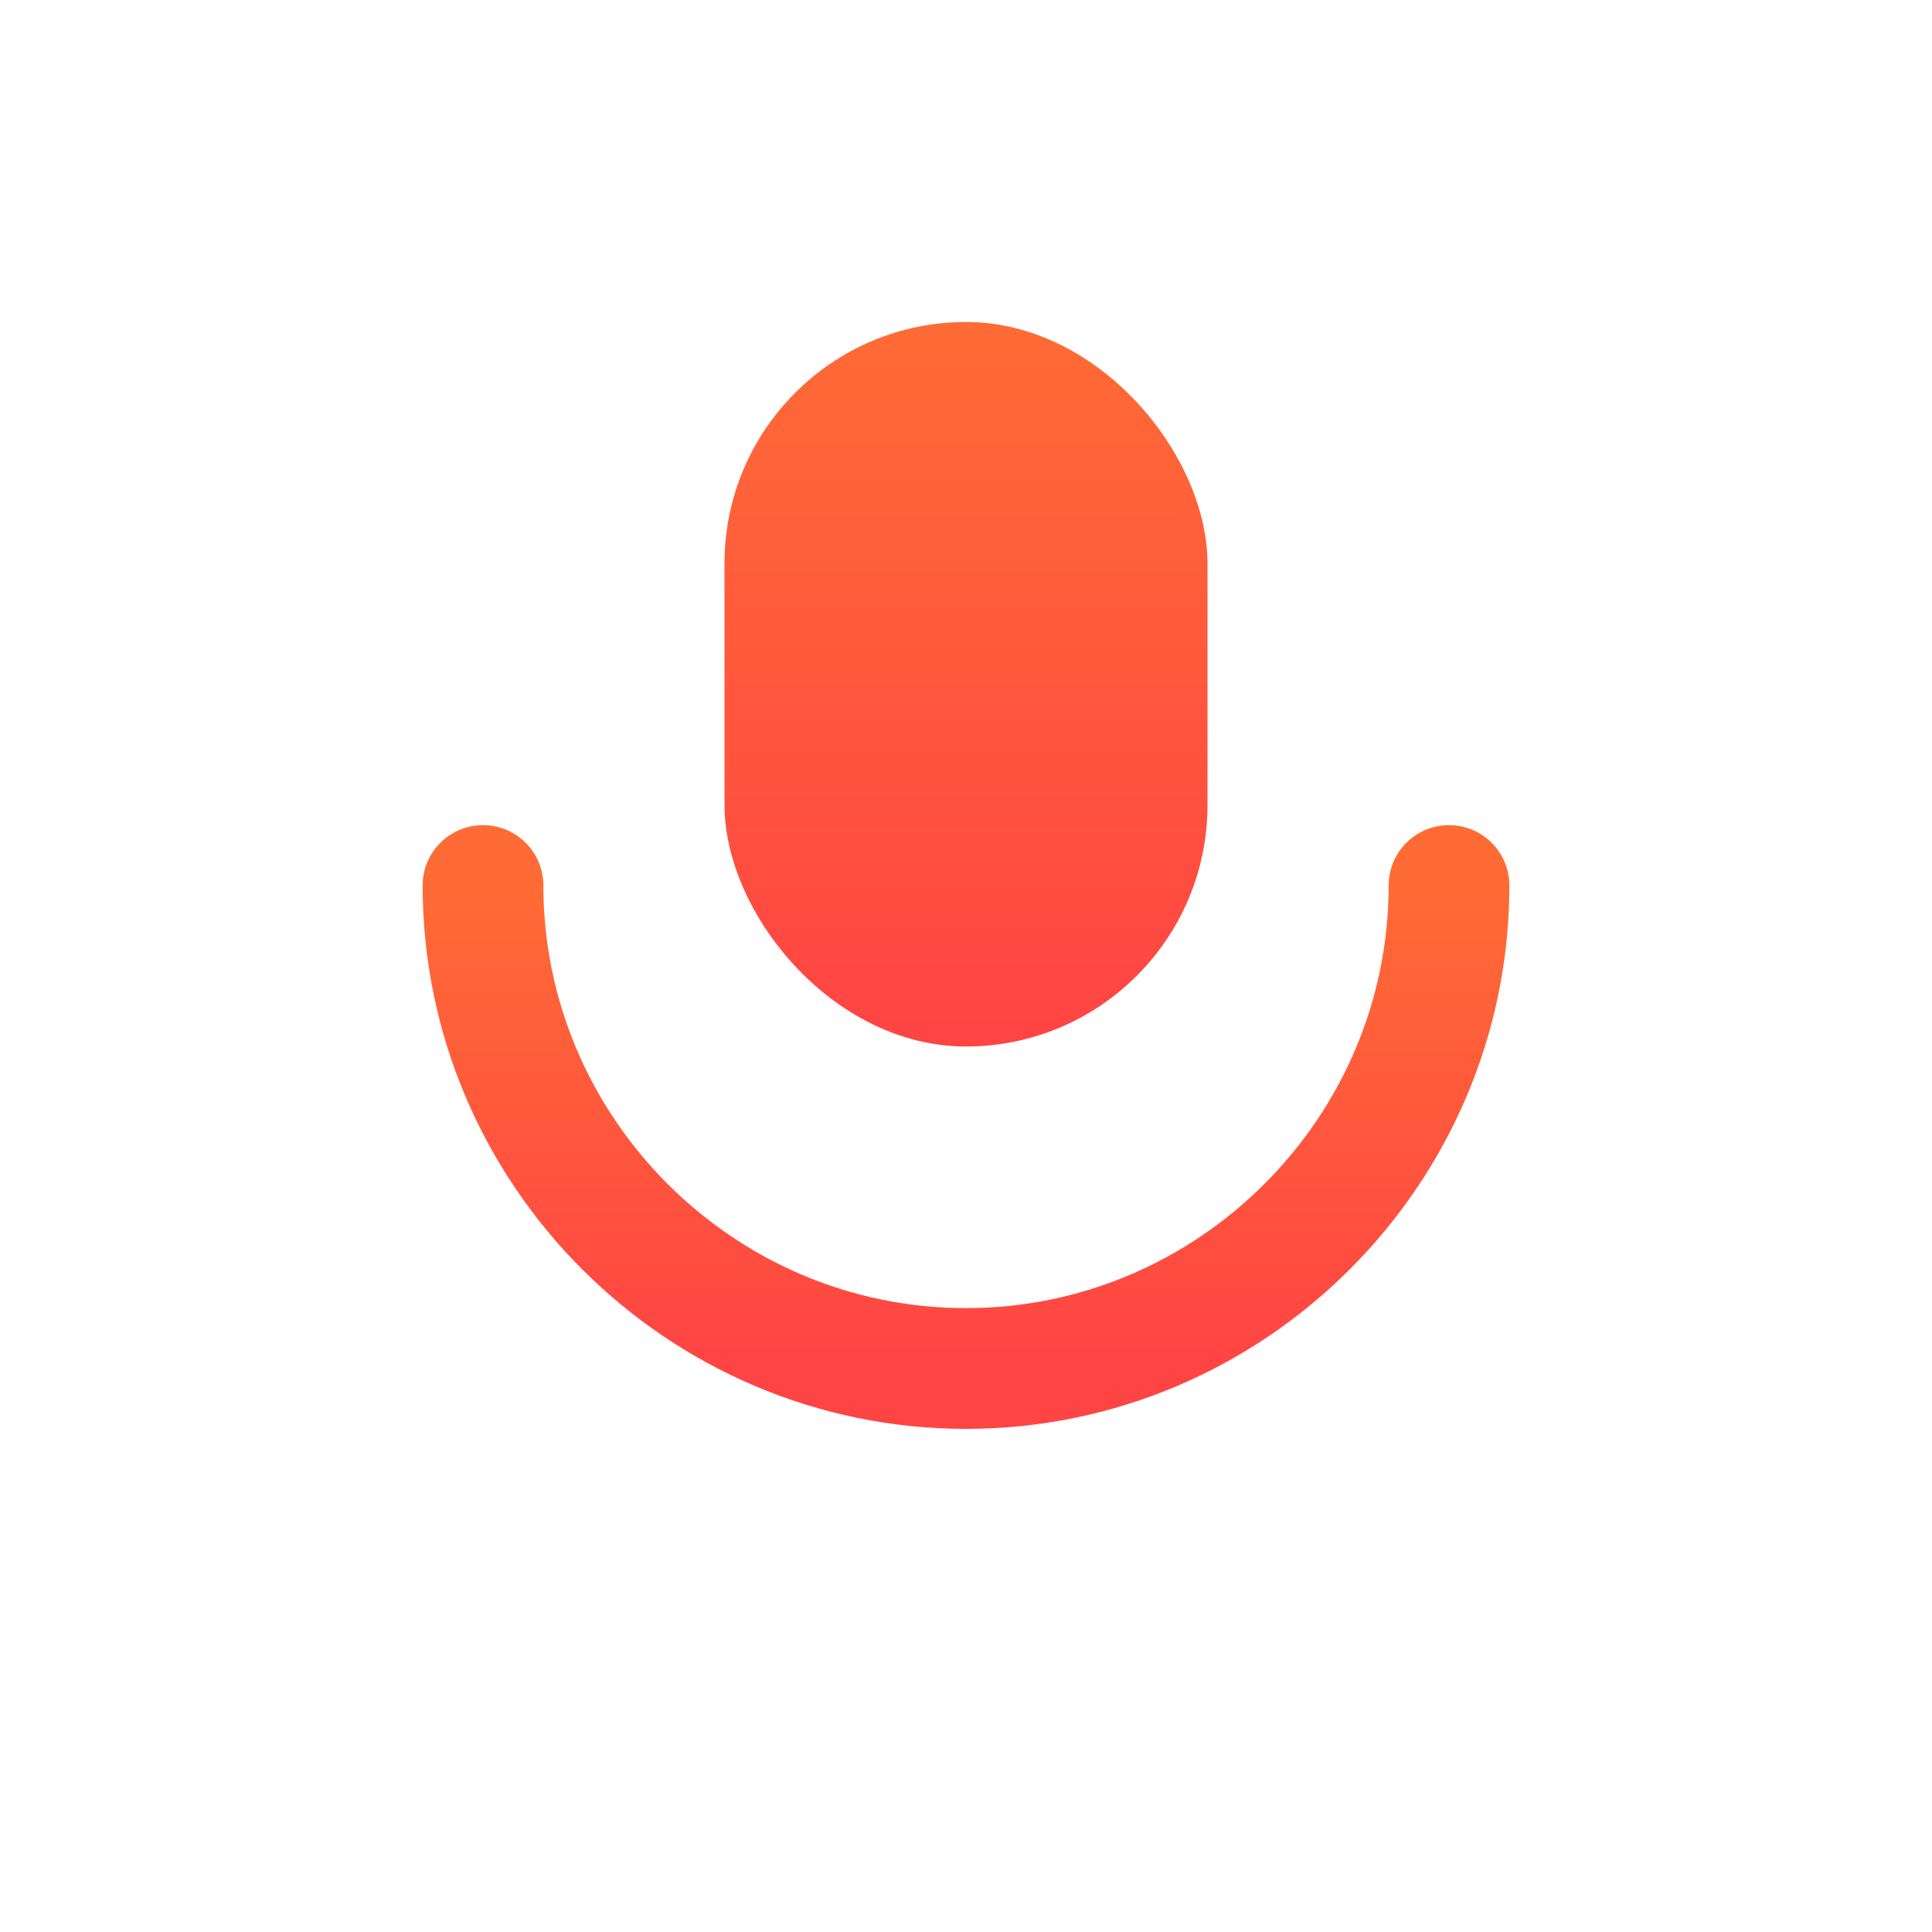
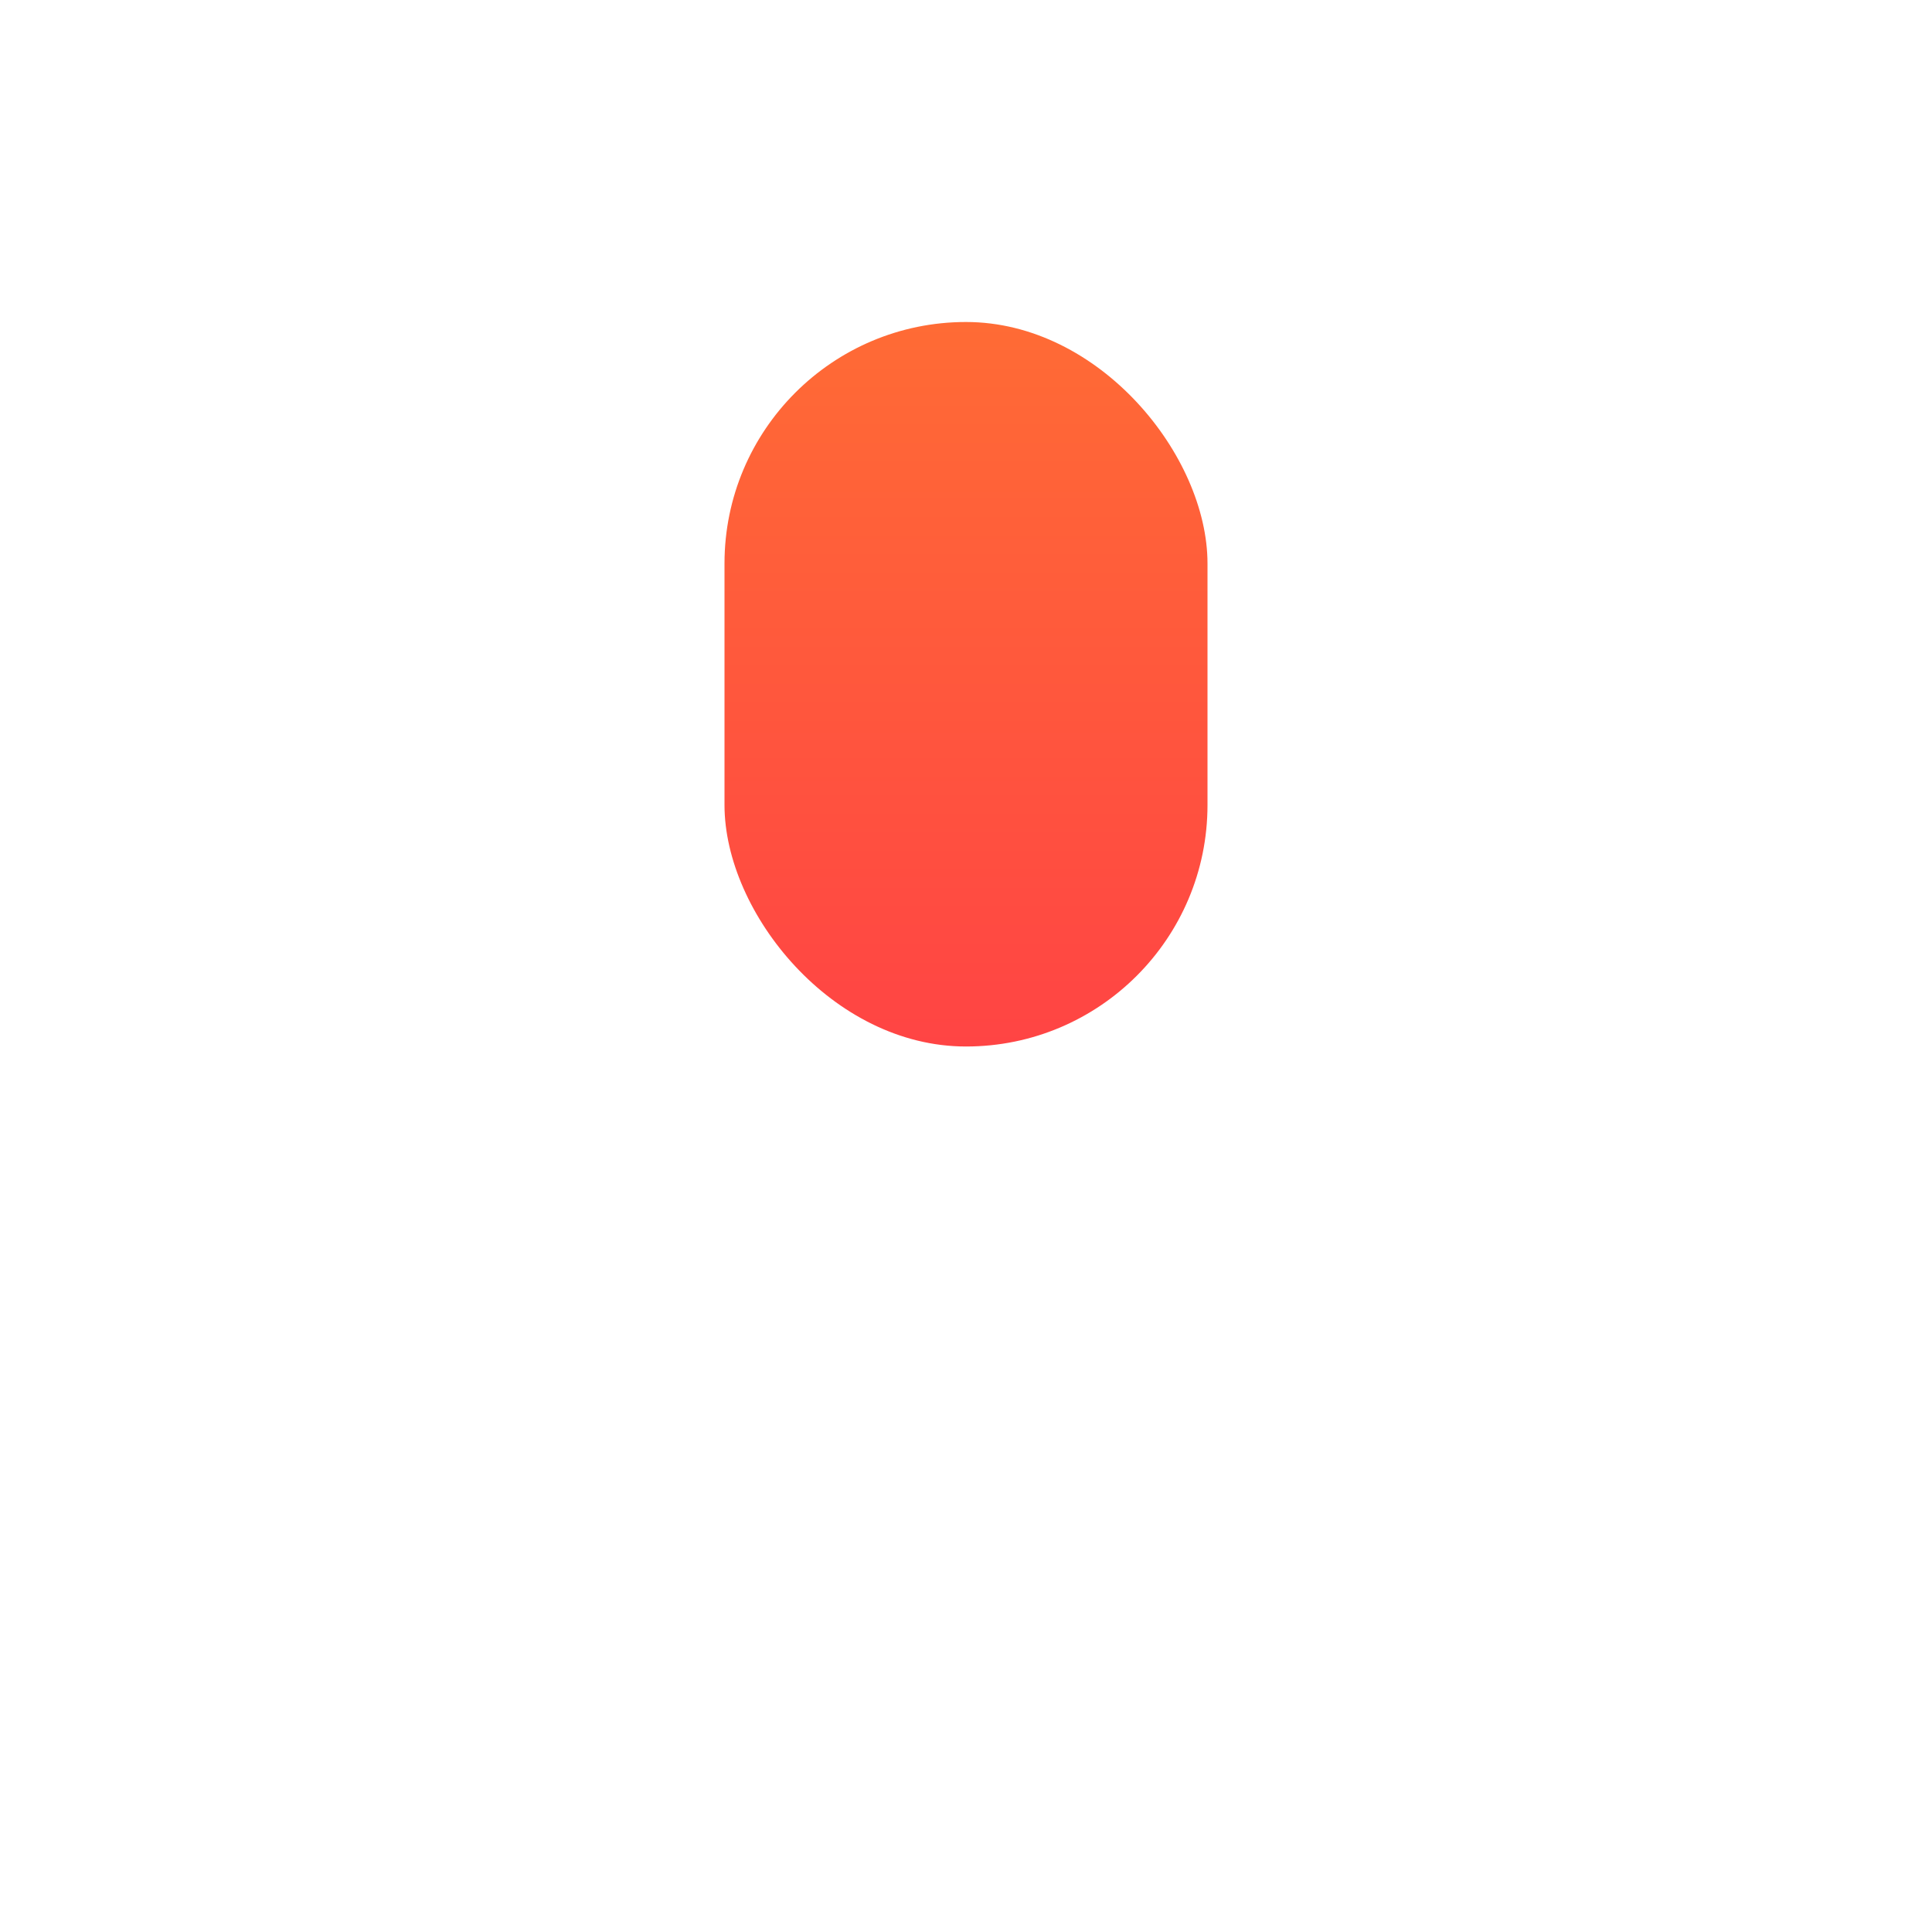
<svg xmlns="http://www.w3.org/2000/svg" width="48" height="48" viewBox="0 0 48 48" fill="none">
  <defs>
    <linearGradient id="micGrad" x1="0%" y1="0%" x2="0%" y2="100%">
      <stop offset="0%" style="stop-color:#ff6b35;stop-opacity:1" />
      <stop offset="100%" style="stop-color:#ff4444;stop-opacity:1" />
    </linearGradient>
  </defs>
  <rect x="18" y="8" width="12" height="18" rx="6" fill="url(#micGrad)" />
-   <path d="M 12 22 C 12 28.6 17.4 34 24 34 C 30.6 34 36 28.6 36 22" stroke="url(#micGrad)" stroke-width="3" fill="none" stroke-linecap="round" />
-   <line x1="24" y1="34" x2="24" y2="42" stroke="url(#micGrad)" stroke-width="3" stroke-linecap="round" />
-   <line x1="18" y1="42" x2="30" y2="42" stroke="url(#micGrad)" stroke-width="3" stroke-linecap="round" />
</svg>